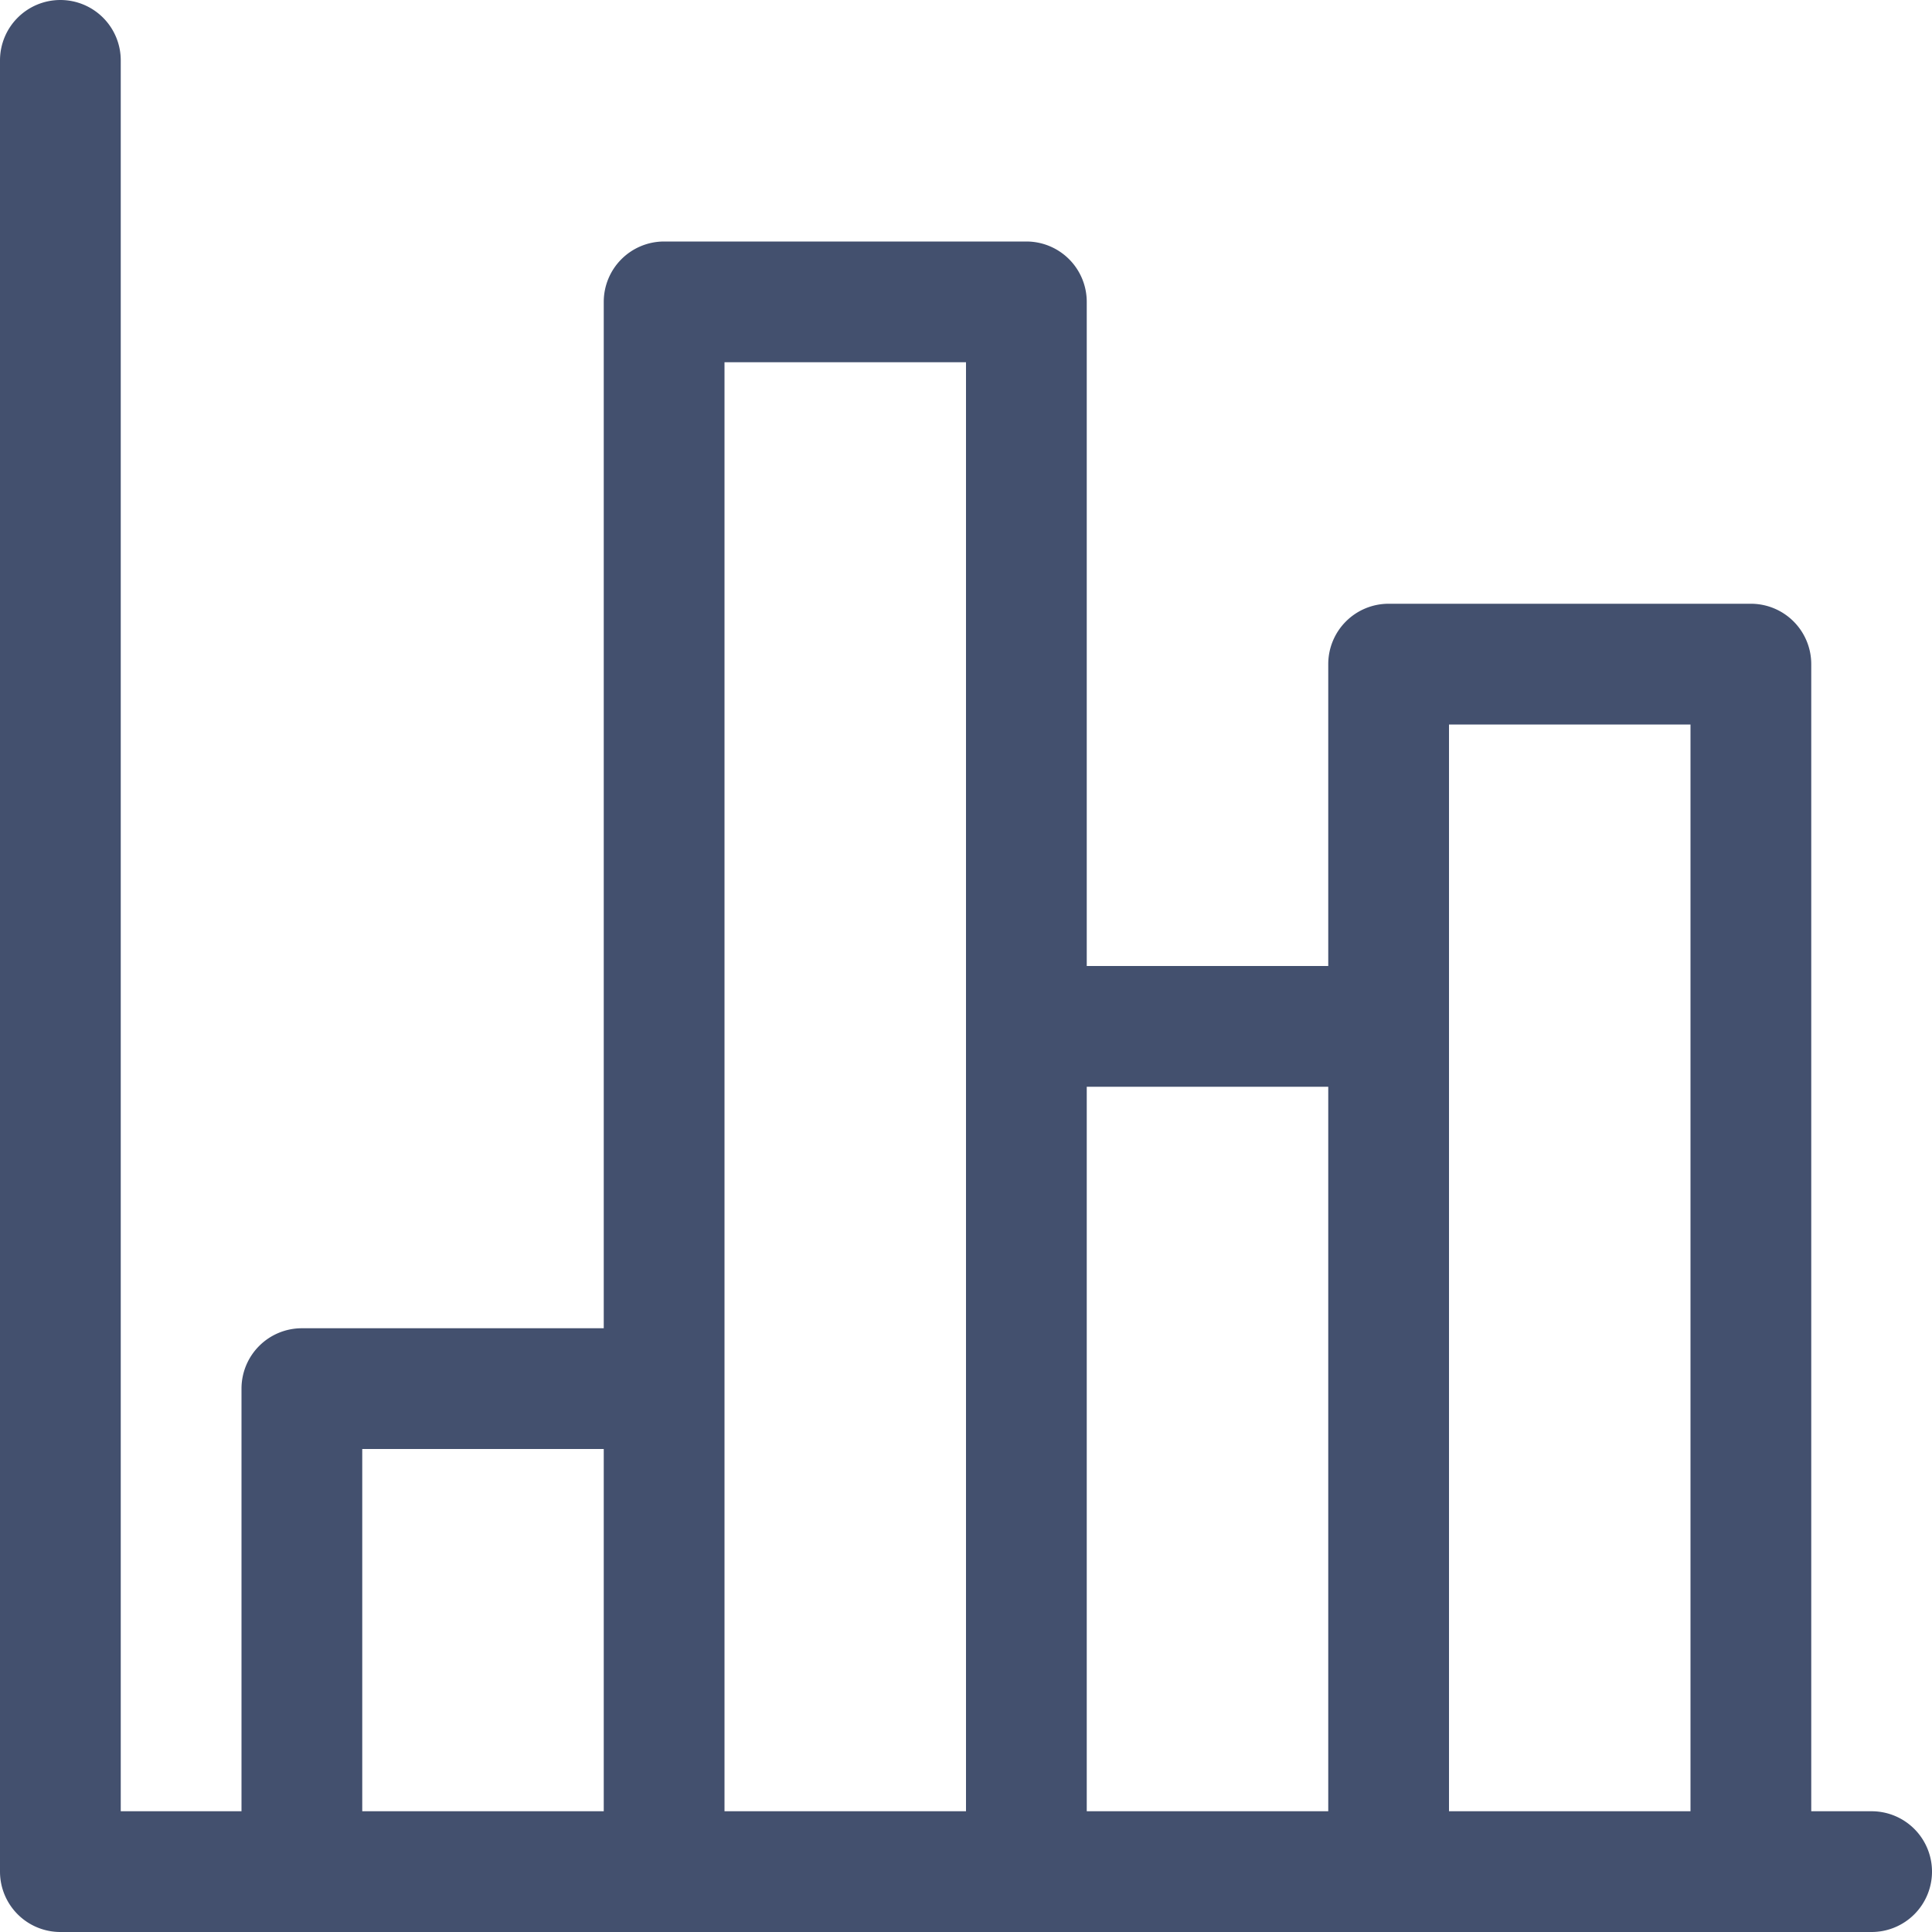
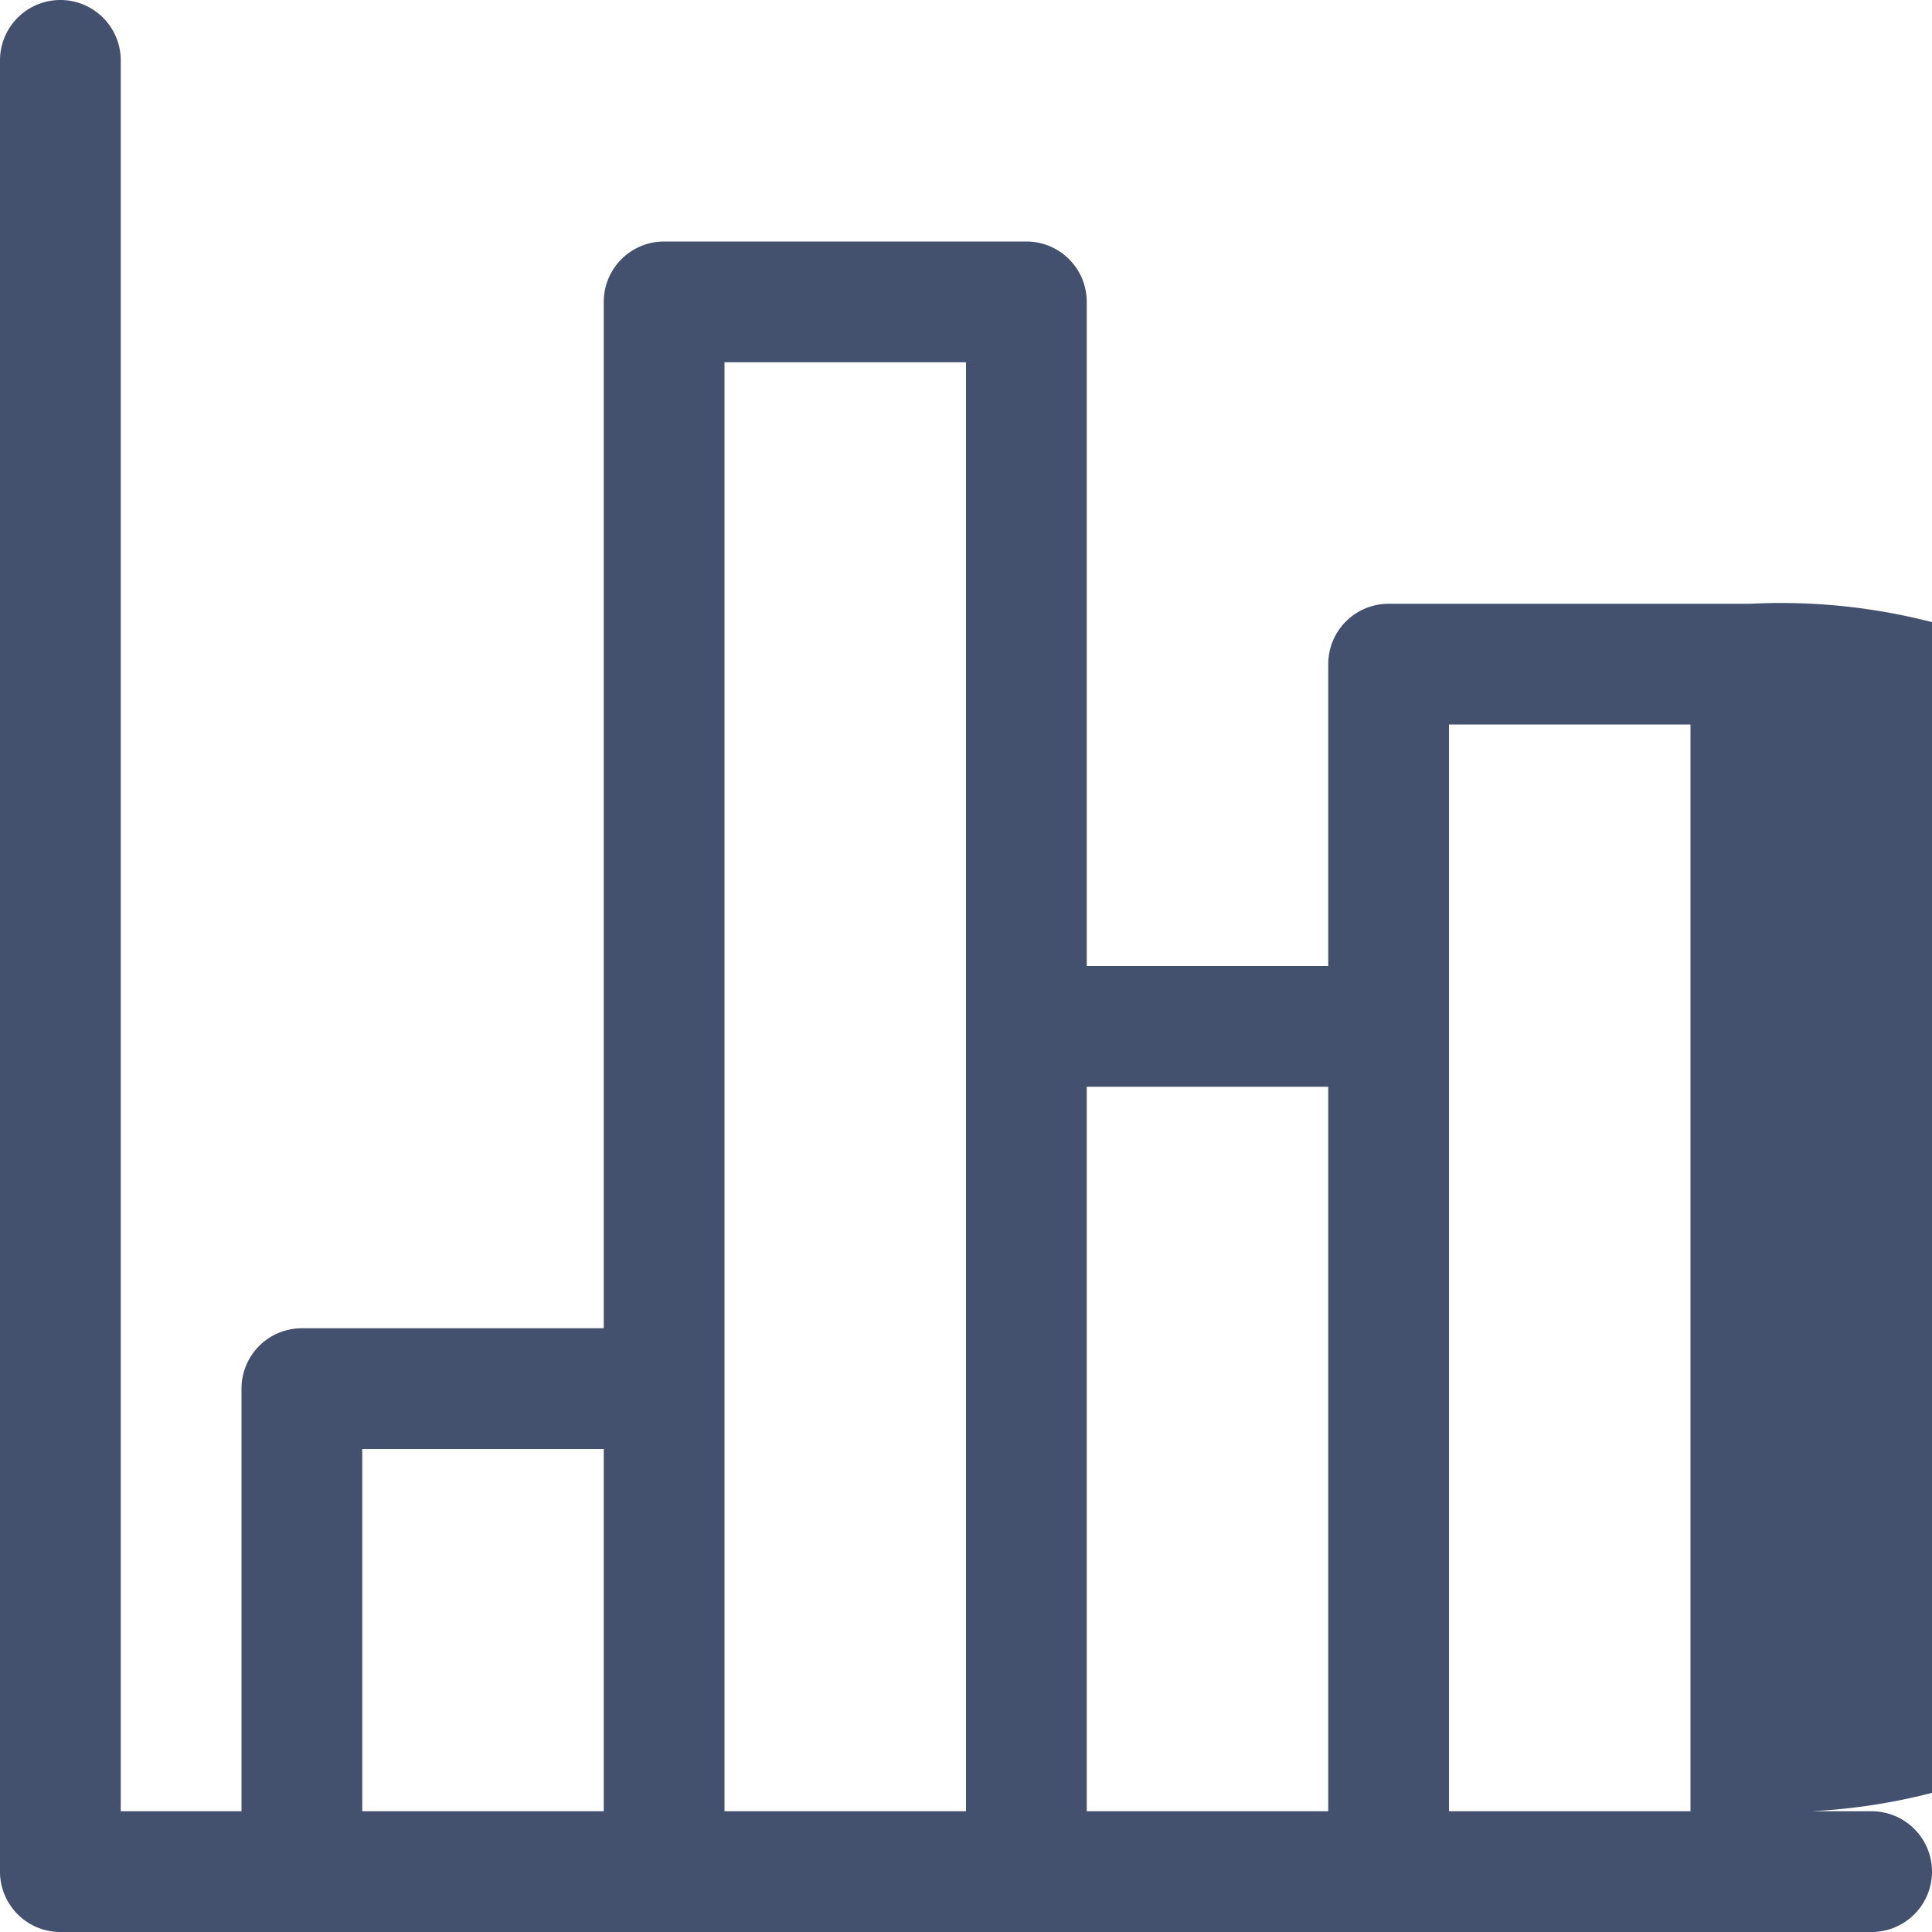
<svg xmlns="http://www.w3.org/2000/svg" fill="#43506E" width="50px" height="50px" viewBox="0 0 16 16" id="chart-bars-16px">
-   <path id="Path_152" data-name="Path 152" d="M-1.5,15H-2V5.5A.5.5,0,0,0-2.5,5h-3a.5.5,0,0,0-.5.5V8H-8V2.5A.5.5,0,0,0-8.5,2h-3a.5.5,0,0,0-.5.5V11h-2.5a.5.5,0,0,0-.5.5V15h-1V.5a.5.5,0,0,0-.5-.5.5.5,0,0,0-.5.5v15a.5.5,0,0,0,.5.5h15a.5.5,0,0,0,.5-.5A.5.5,0,0,0-1.5,15ZM-14,12h2v3h-2Zm3-.5V3h2V15h-2ZM-8,9h2v6H-8Zm3,6V6h2v9Z" transform="translate(17)" />
+   <path id="Path_152" data-name="Path 152" d="M-1.5,15H-2A.5.5,0,0,0-2.5,5h-3a.5.5,0,0,0-.5.5V8H-8V2.5A.5.5,0,0,0-8.5,2h-3a.5.5,0,0,0-.5.5V11h-2.5a.5.5,0,0,0-.5.5V15h-1V.5a.5.5,0,0,0-.5-.5.5.5,0,0,0-.5.5v15a.5.5,0,0,0,.5.5h15a.5.5,0,0,0,.5-.5A.5.5,0,0,0-1.5,15ZM-14,12h2v3h-2Zm3-.5V3h2V15h-2ZM-8,9h2v6H-8Zm3,6V6h2v9Z" transform="translate(17)" />
</svg>